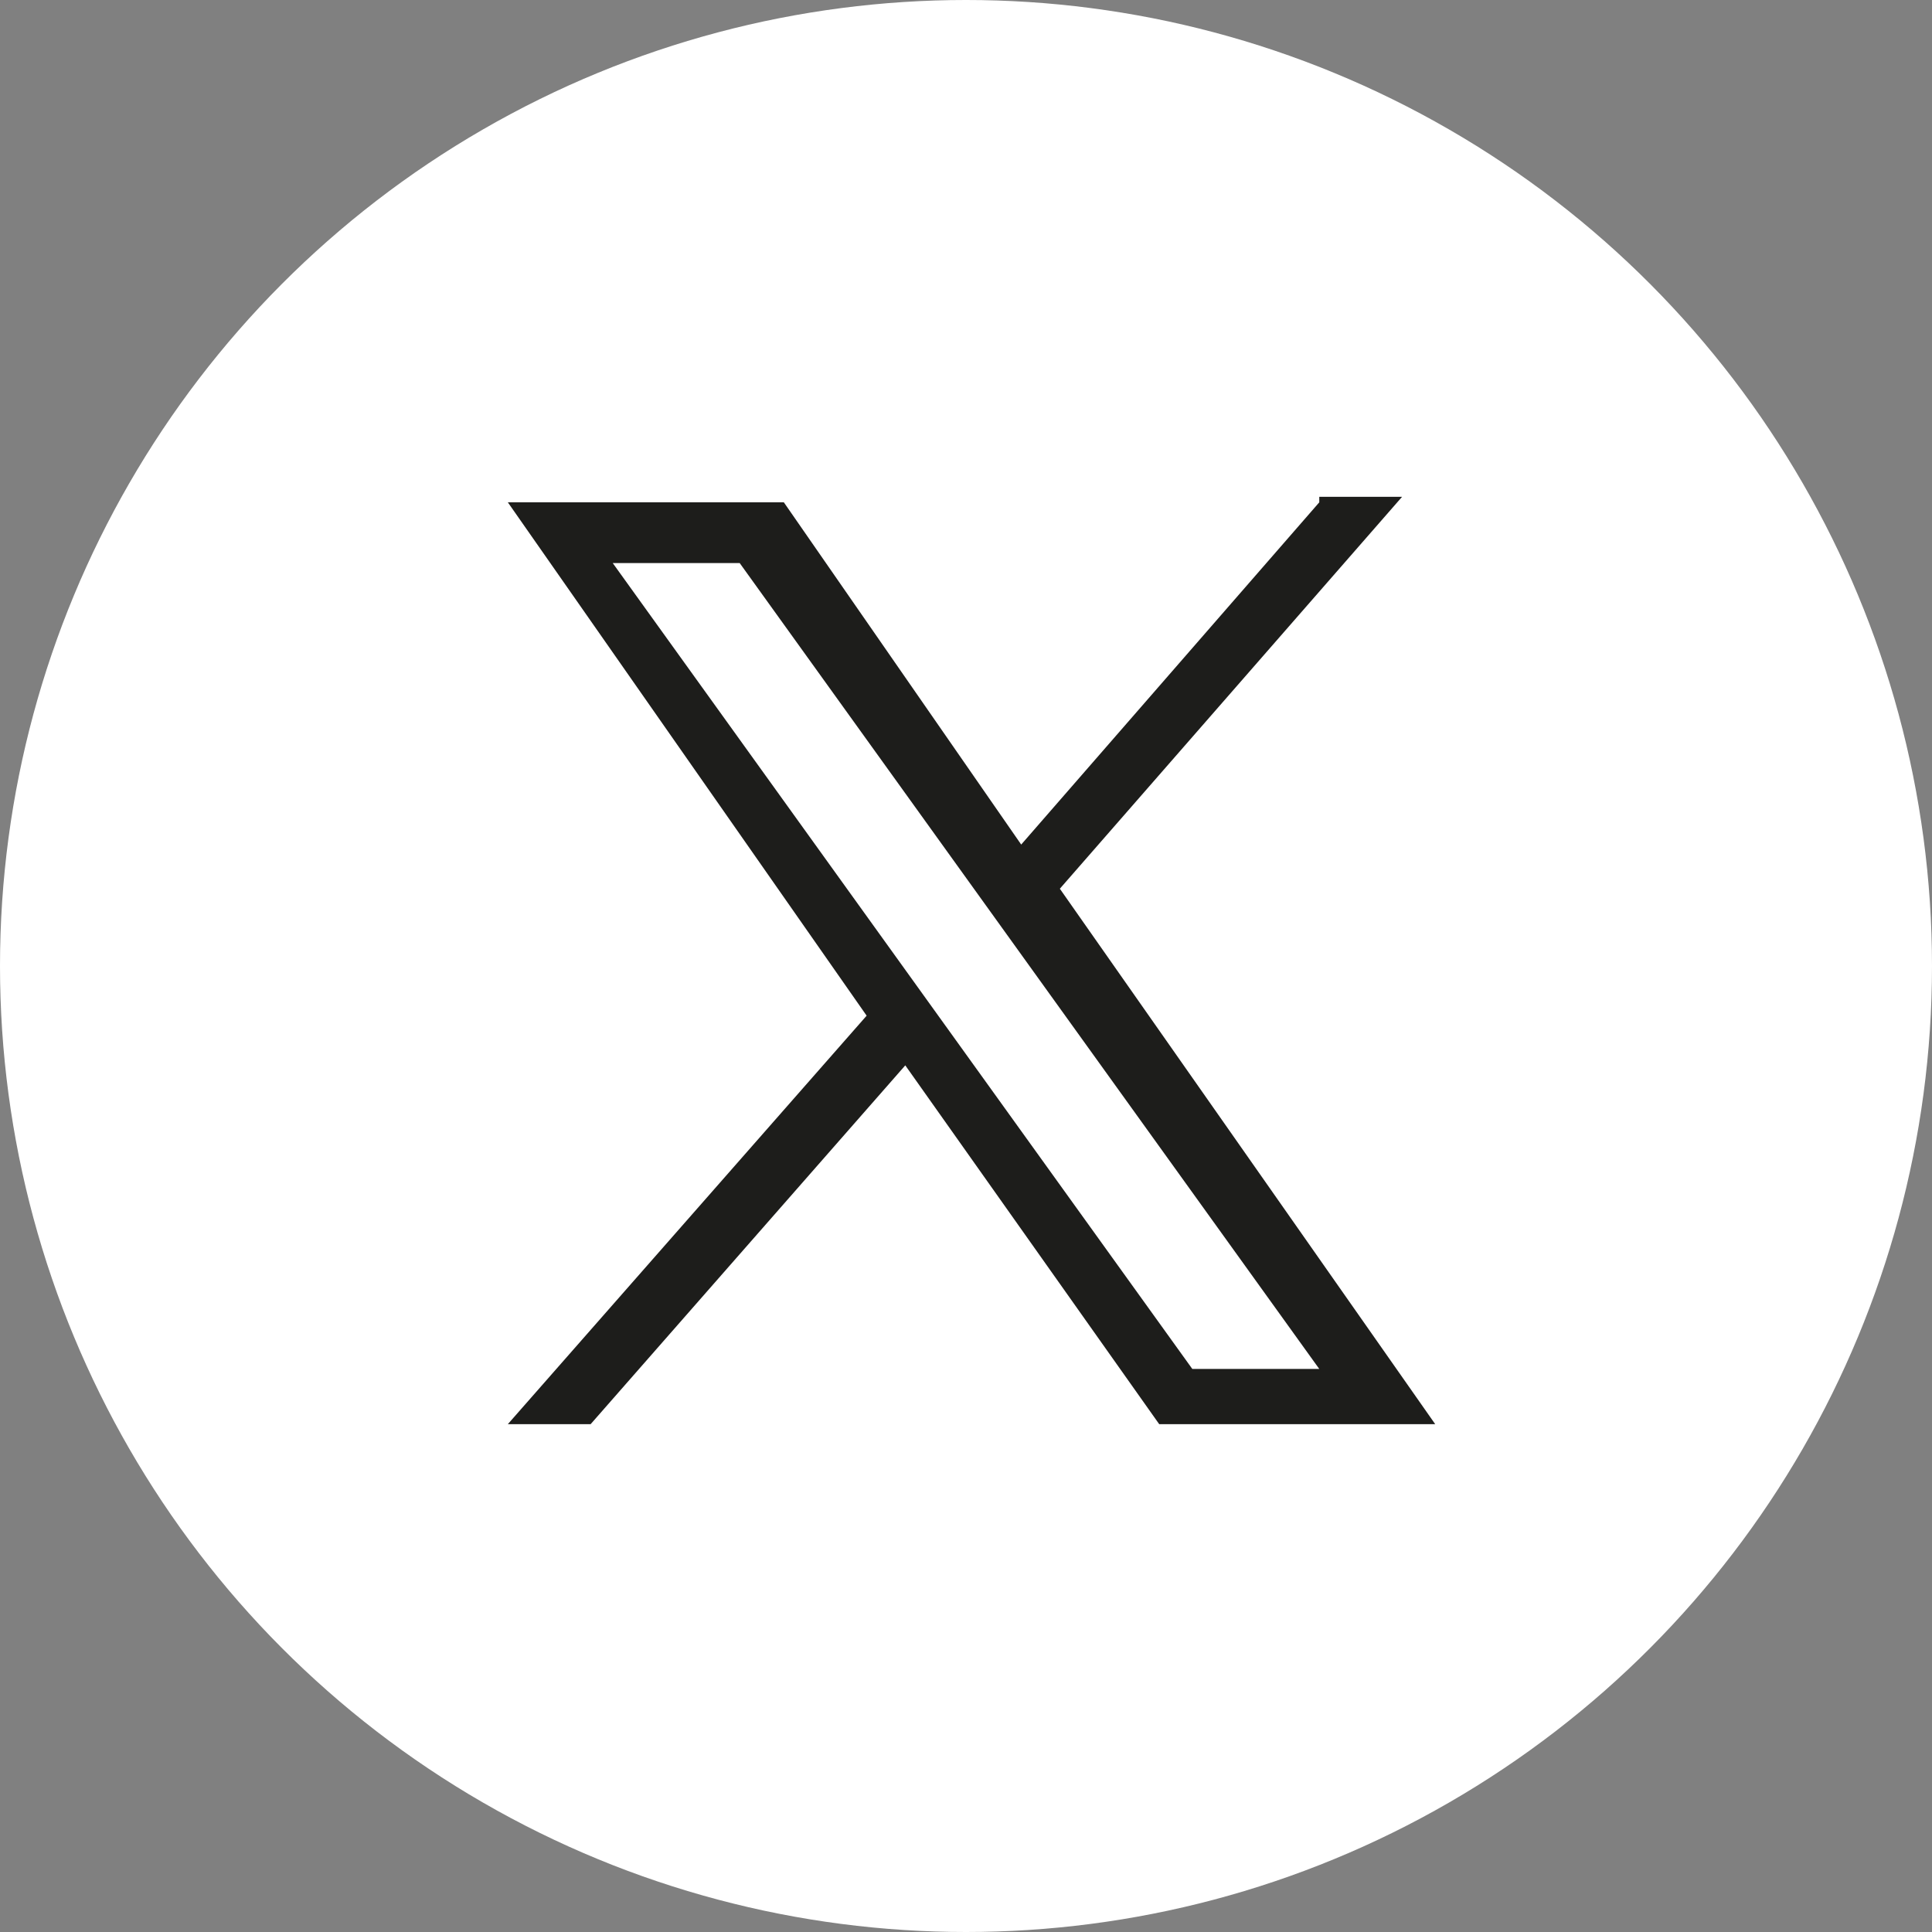
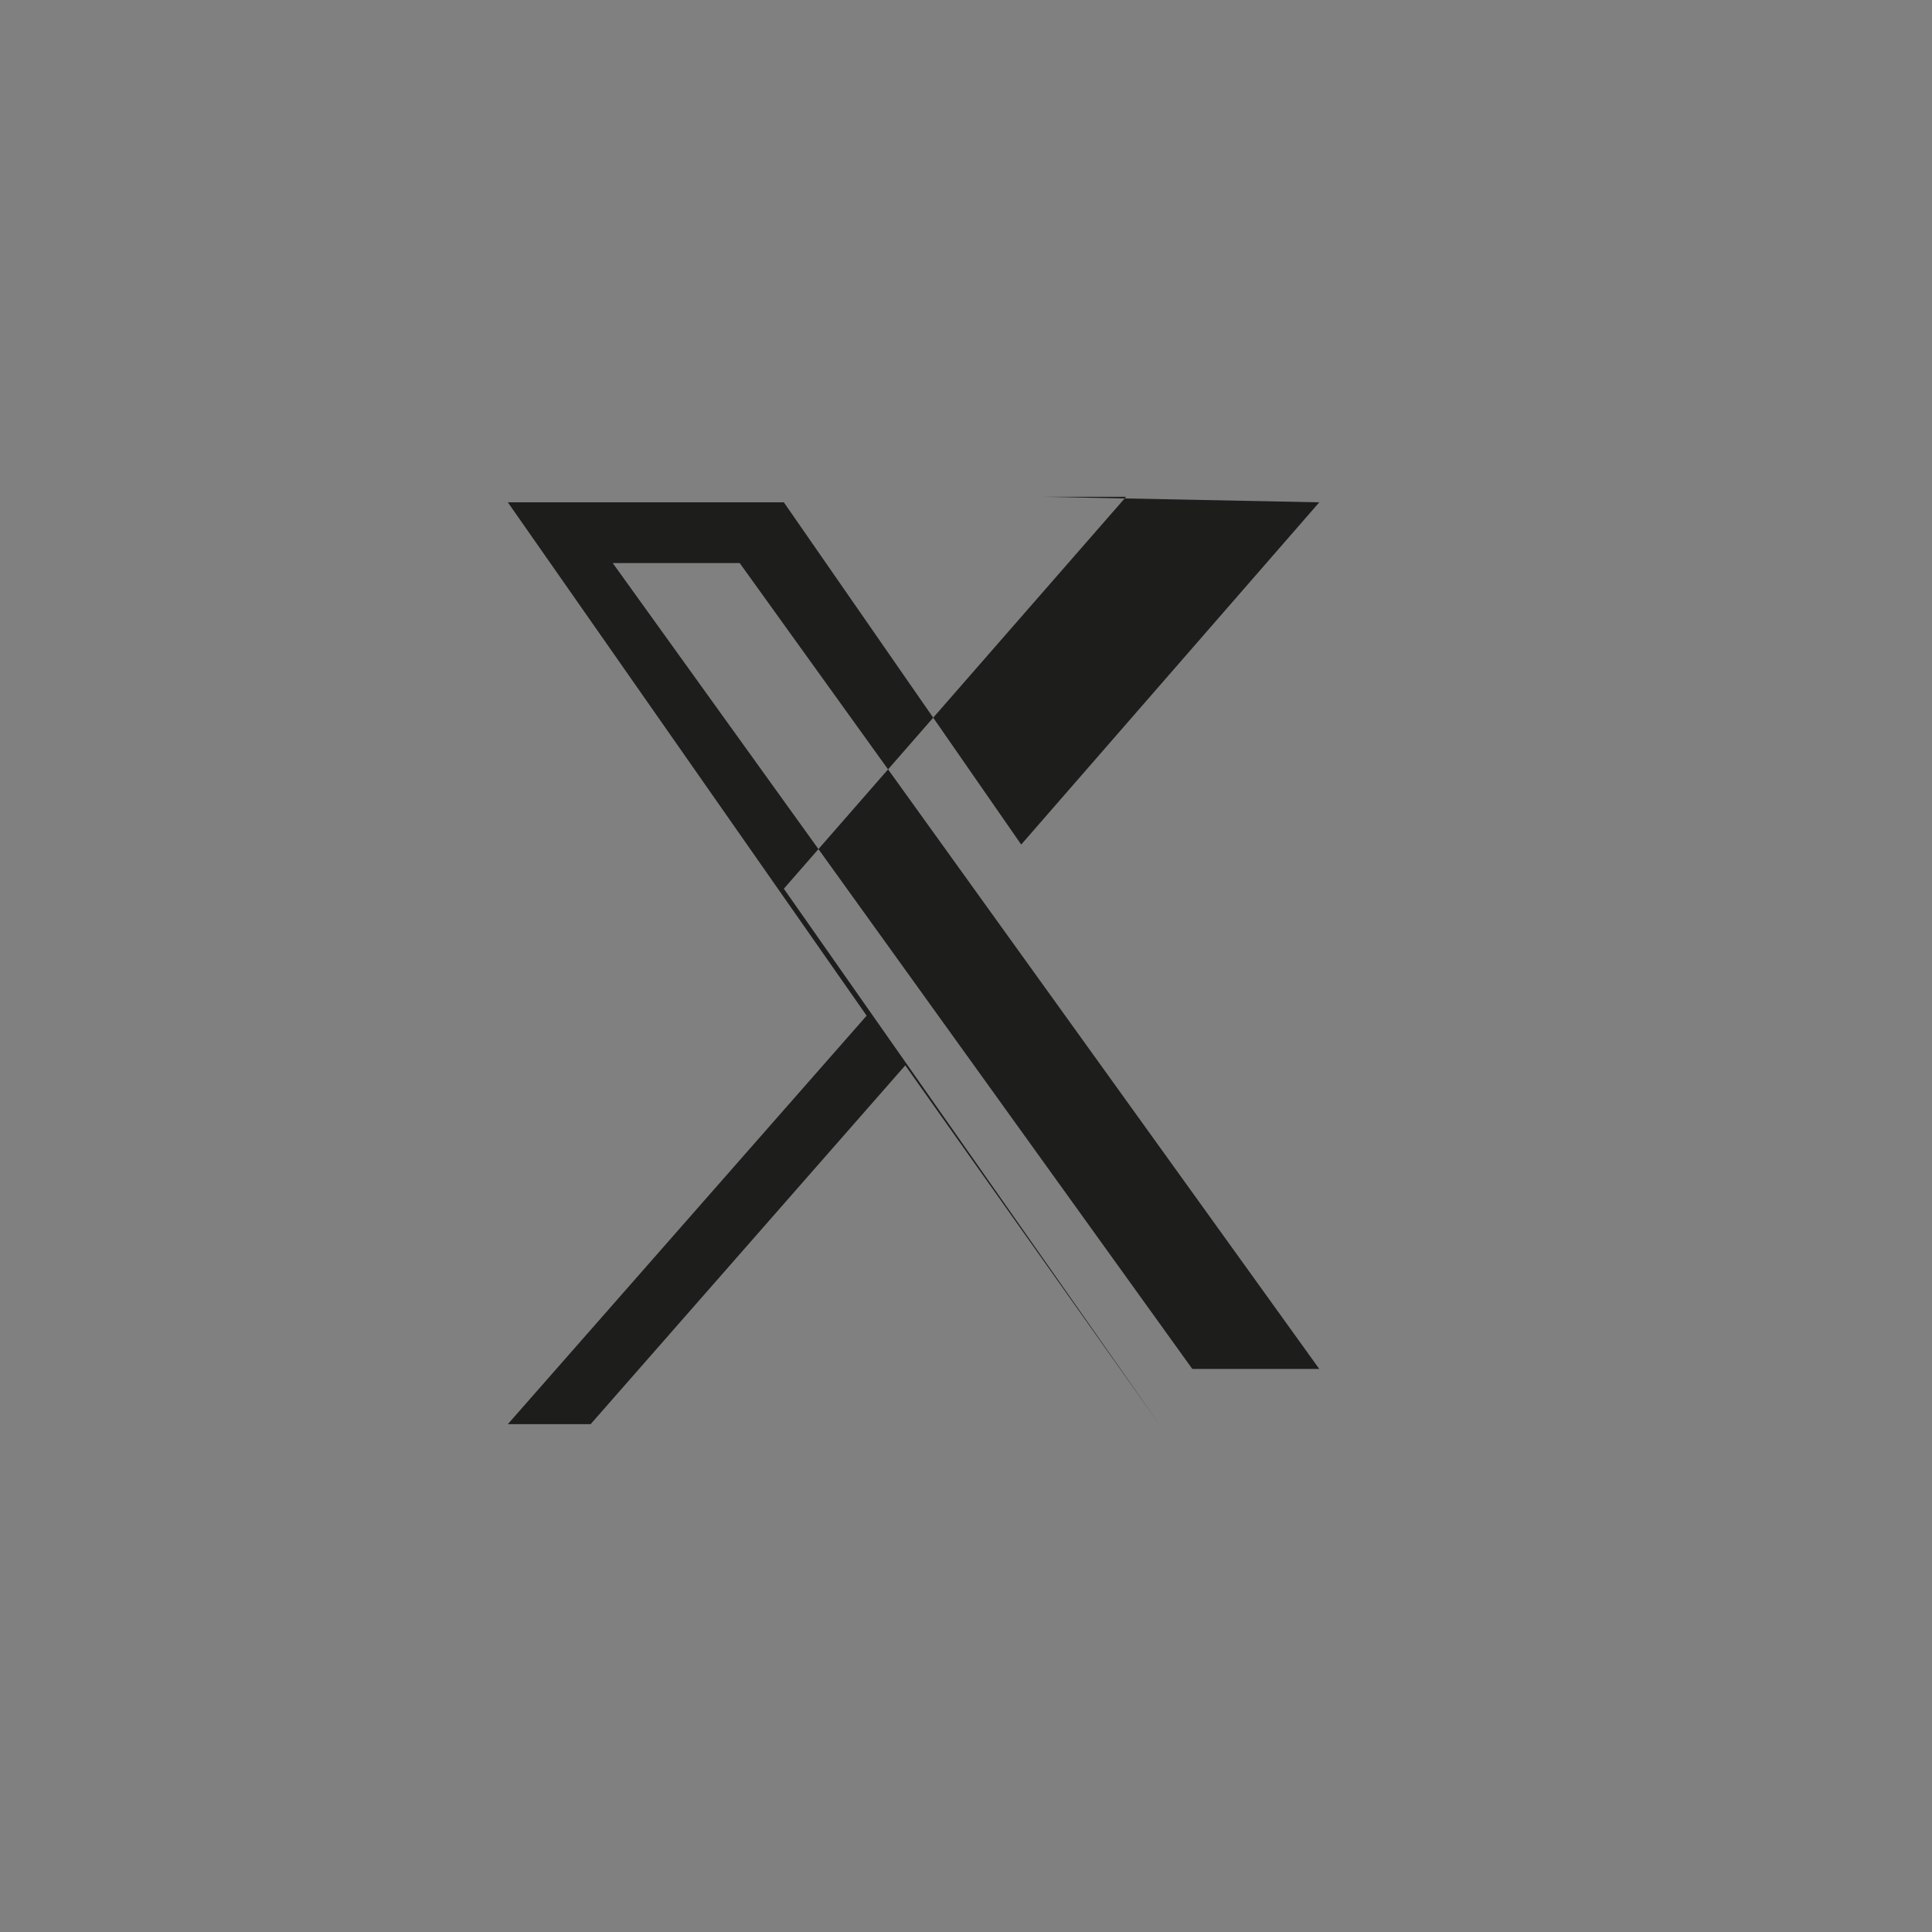
<svg xmlns="http://www.w3.org/2000/svg" id="Calque_1" version="1.1" viewBox="0 0 35 35">
  <rect x="0" y="0" width="35" height="35" fill="#808080" stroke="none" />
  <defs>
    <style>
      .st0 {
        fill: #fff;
      }

      .st1 {
        fill: #1d1d1b;
      }
    </style>
  </defs>
  <g id="Group_133">
-     <circle id="Ellipse_23" class="st0" cx="17.5" cy="17.5" r="17.5" />
-     <path id="TracÃ_xA9__4178" class="st1" d="M11.1,10.2h2.3l10.5,14.6h-2.3l-10.5-14.6ZM23.9,9.1l-5.4,6.2-4.3-6.2h-5l6.5,9.3-6.5,7.4h1.5l5.7-6.5,4.6,6.5h5l-6.8-9.7,6.2-7.1h-1.5Z" />
+     <path id="TracÃ_xA9__4178" class="st1" d="M11.1,10.2h2.3l10.5,14.6h-2.3l-10.5-14.6ZM23.9,9.1l-5.4,6.2-4.3-6.2h-5l6.5,9.3-6.5,7.4h1.5l5.7-6.5,4.6,6.5l-6.8-9.7,6.2-7.1h-1.5Z" />
  </g>
</svg>